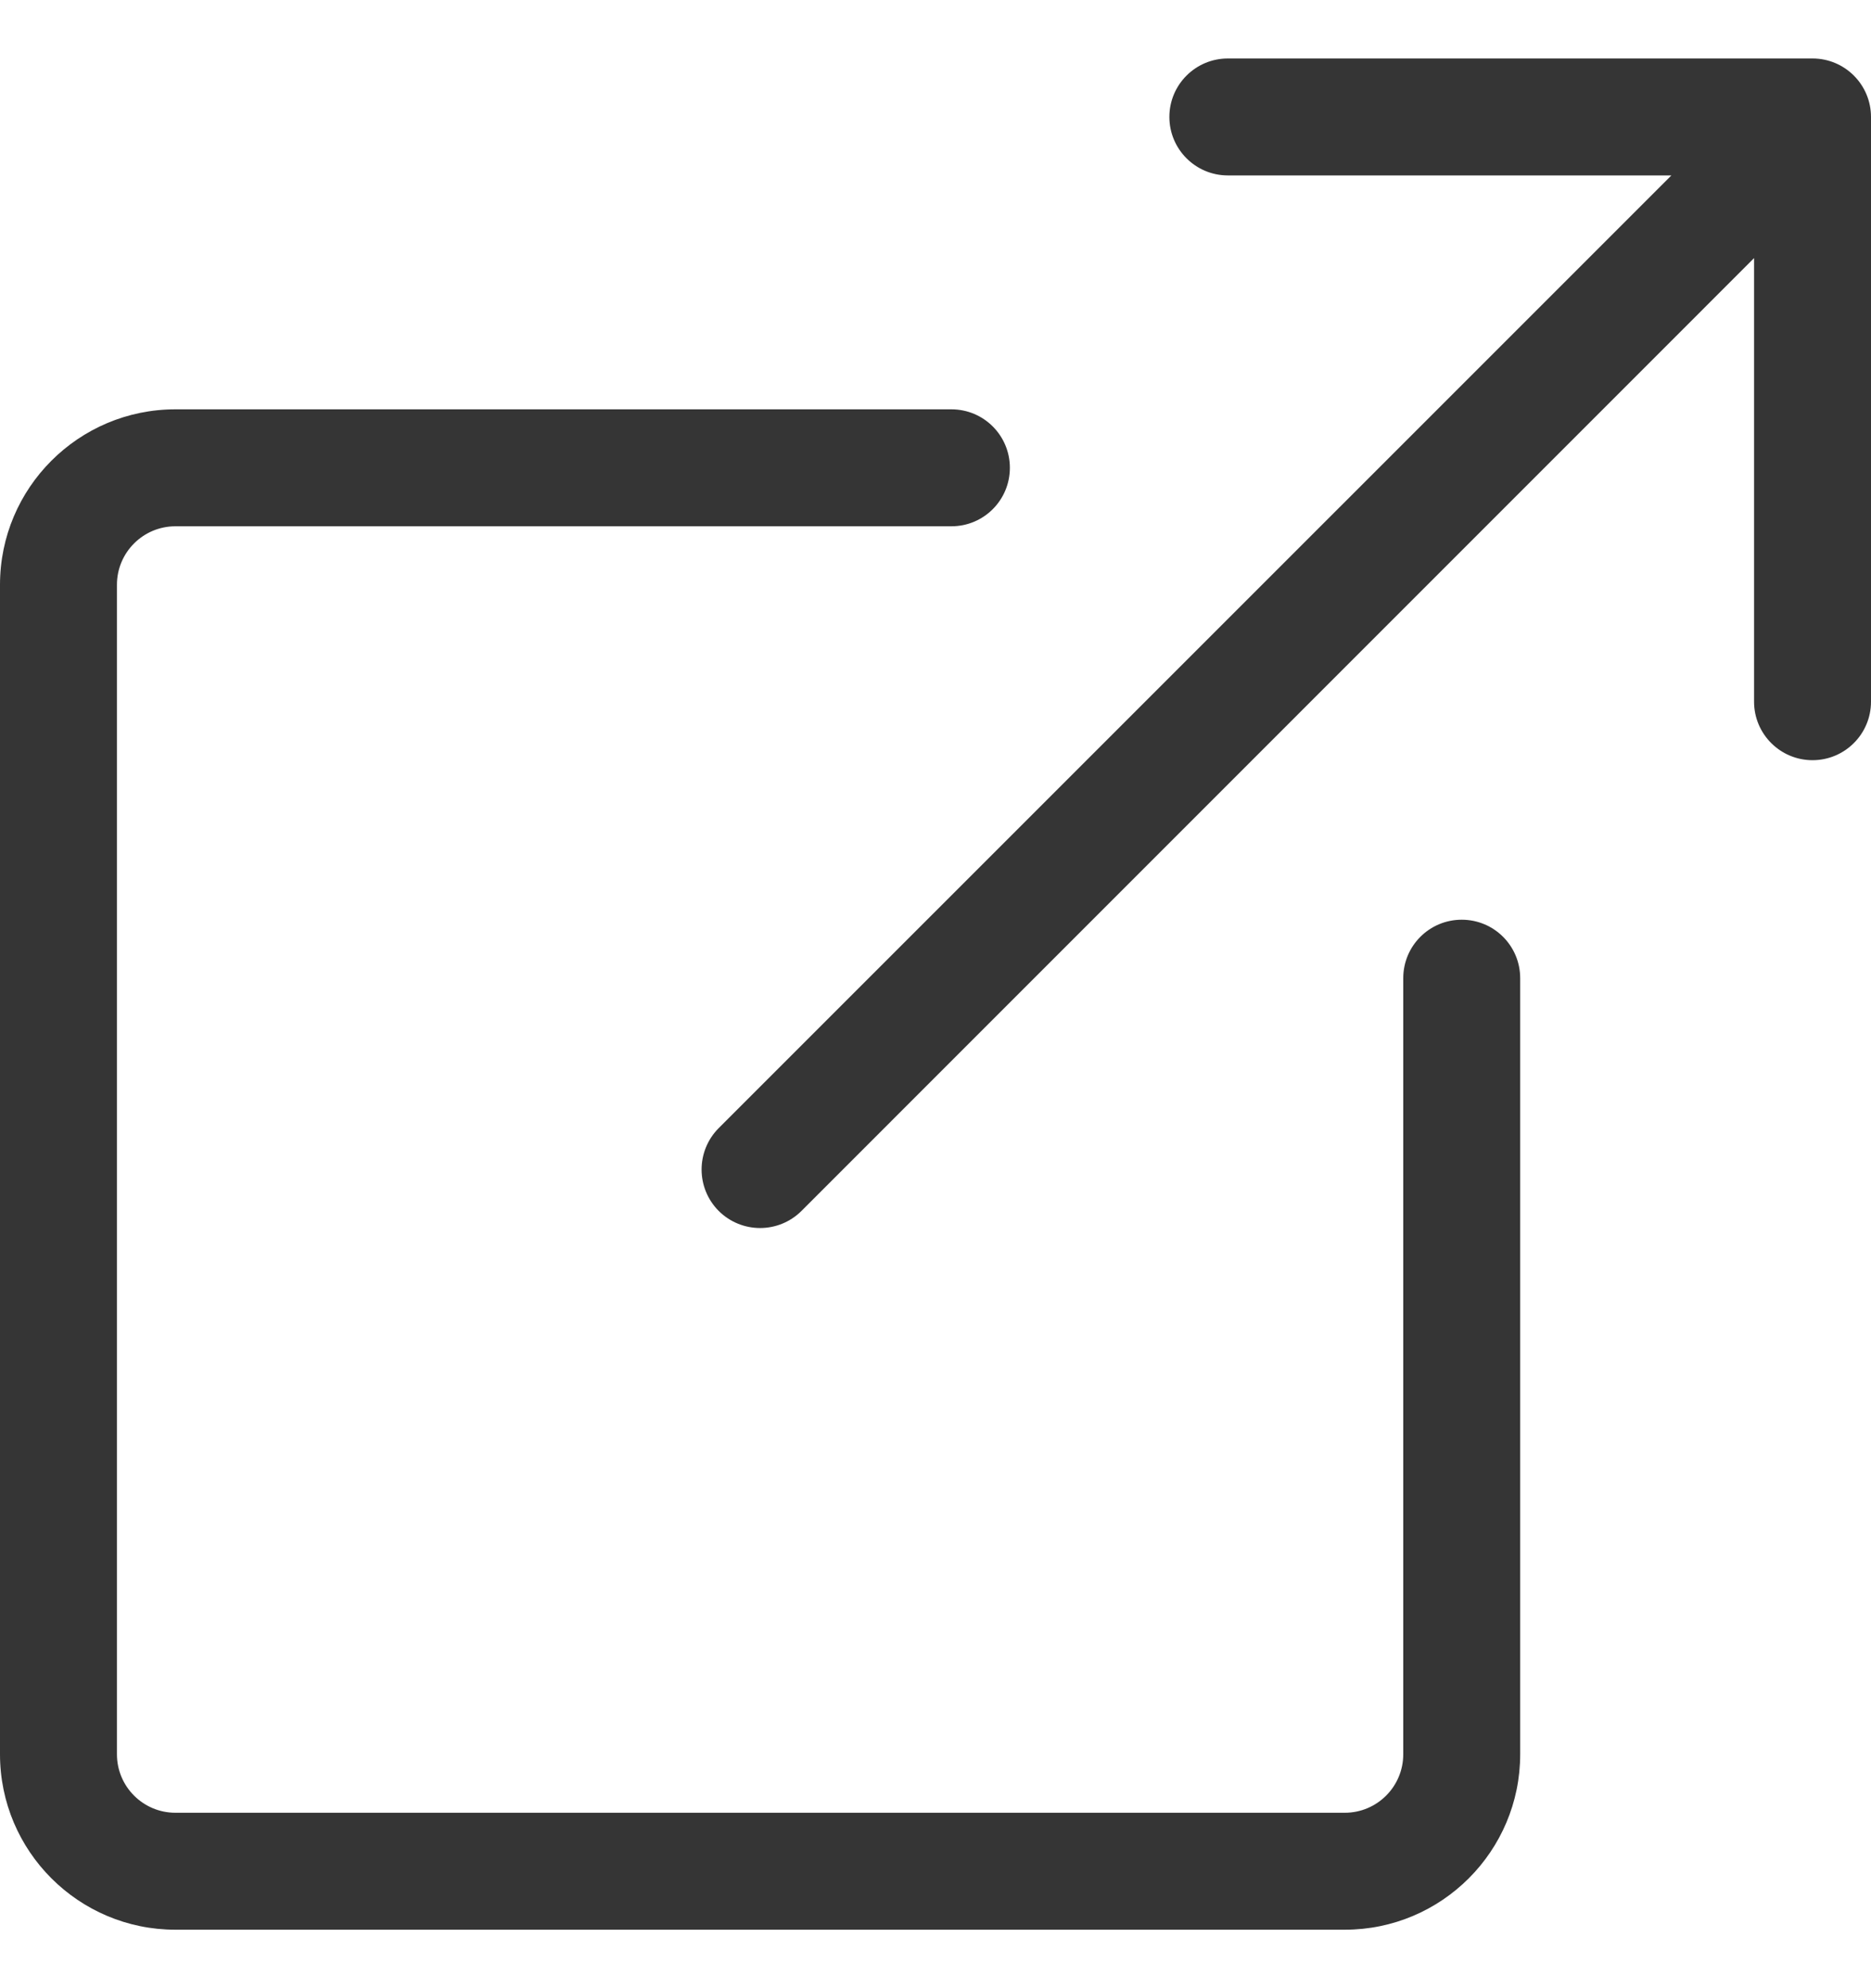
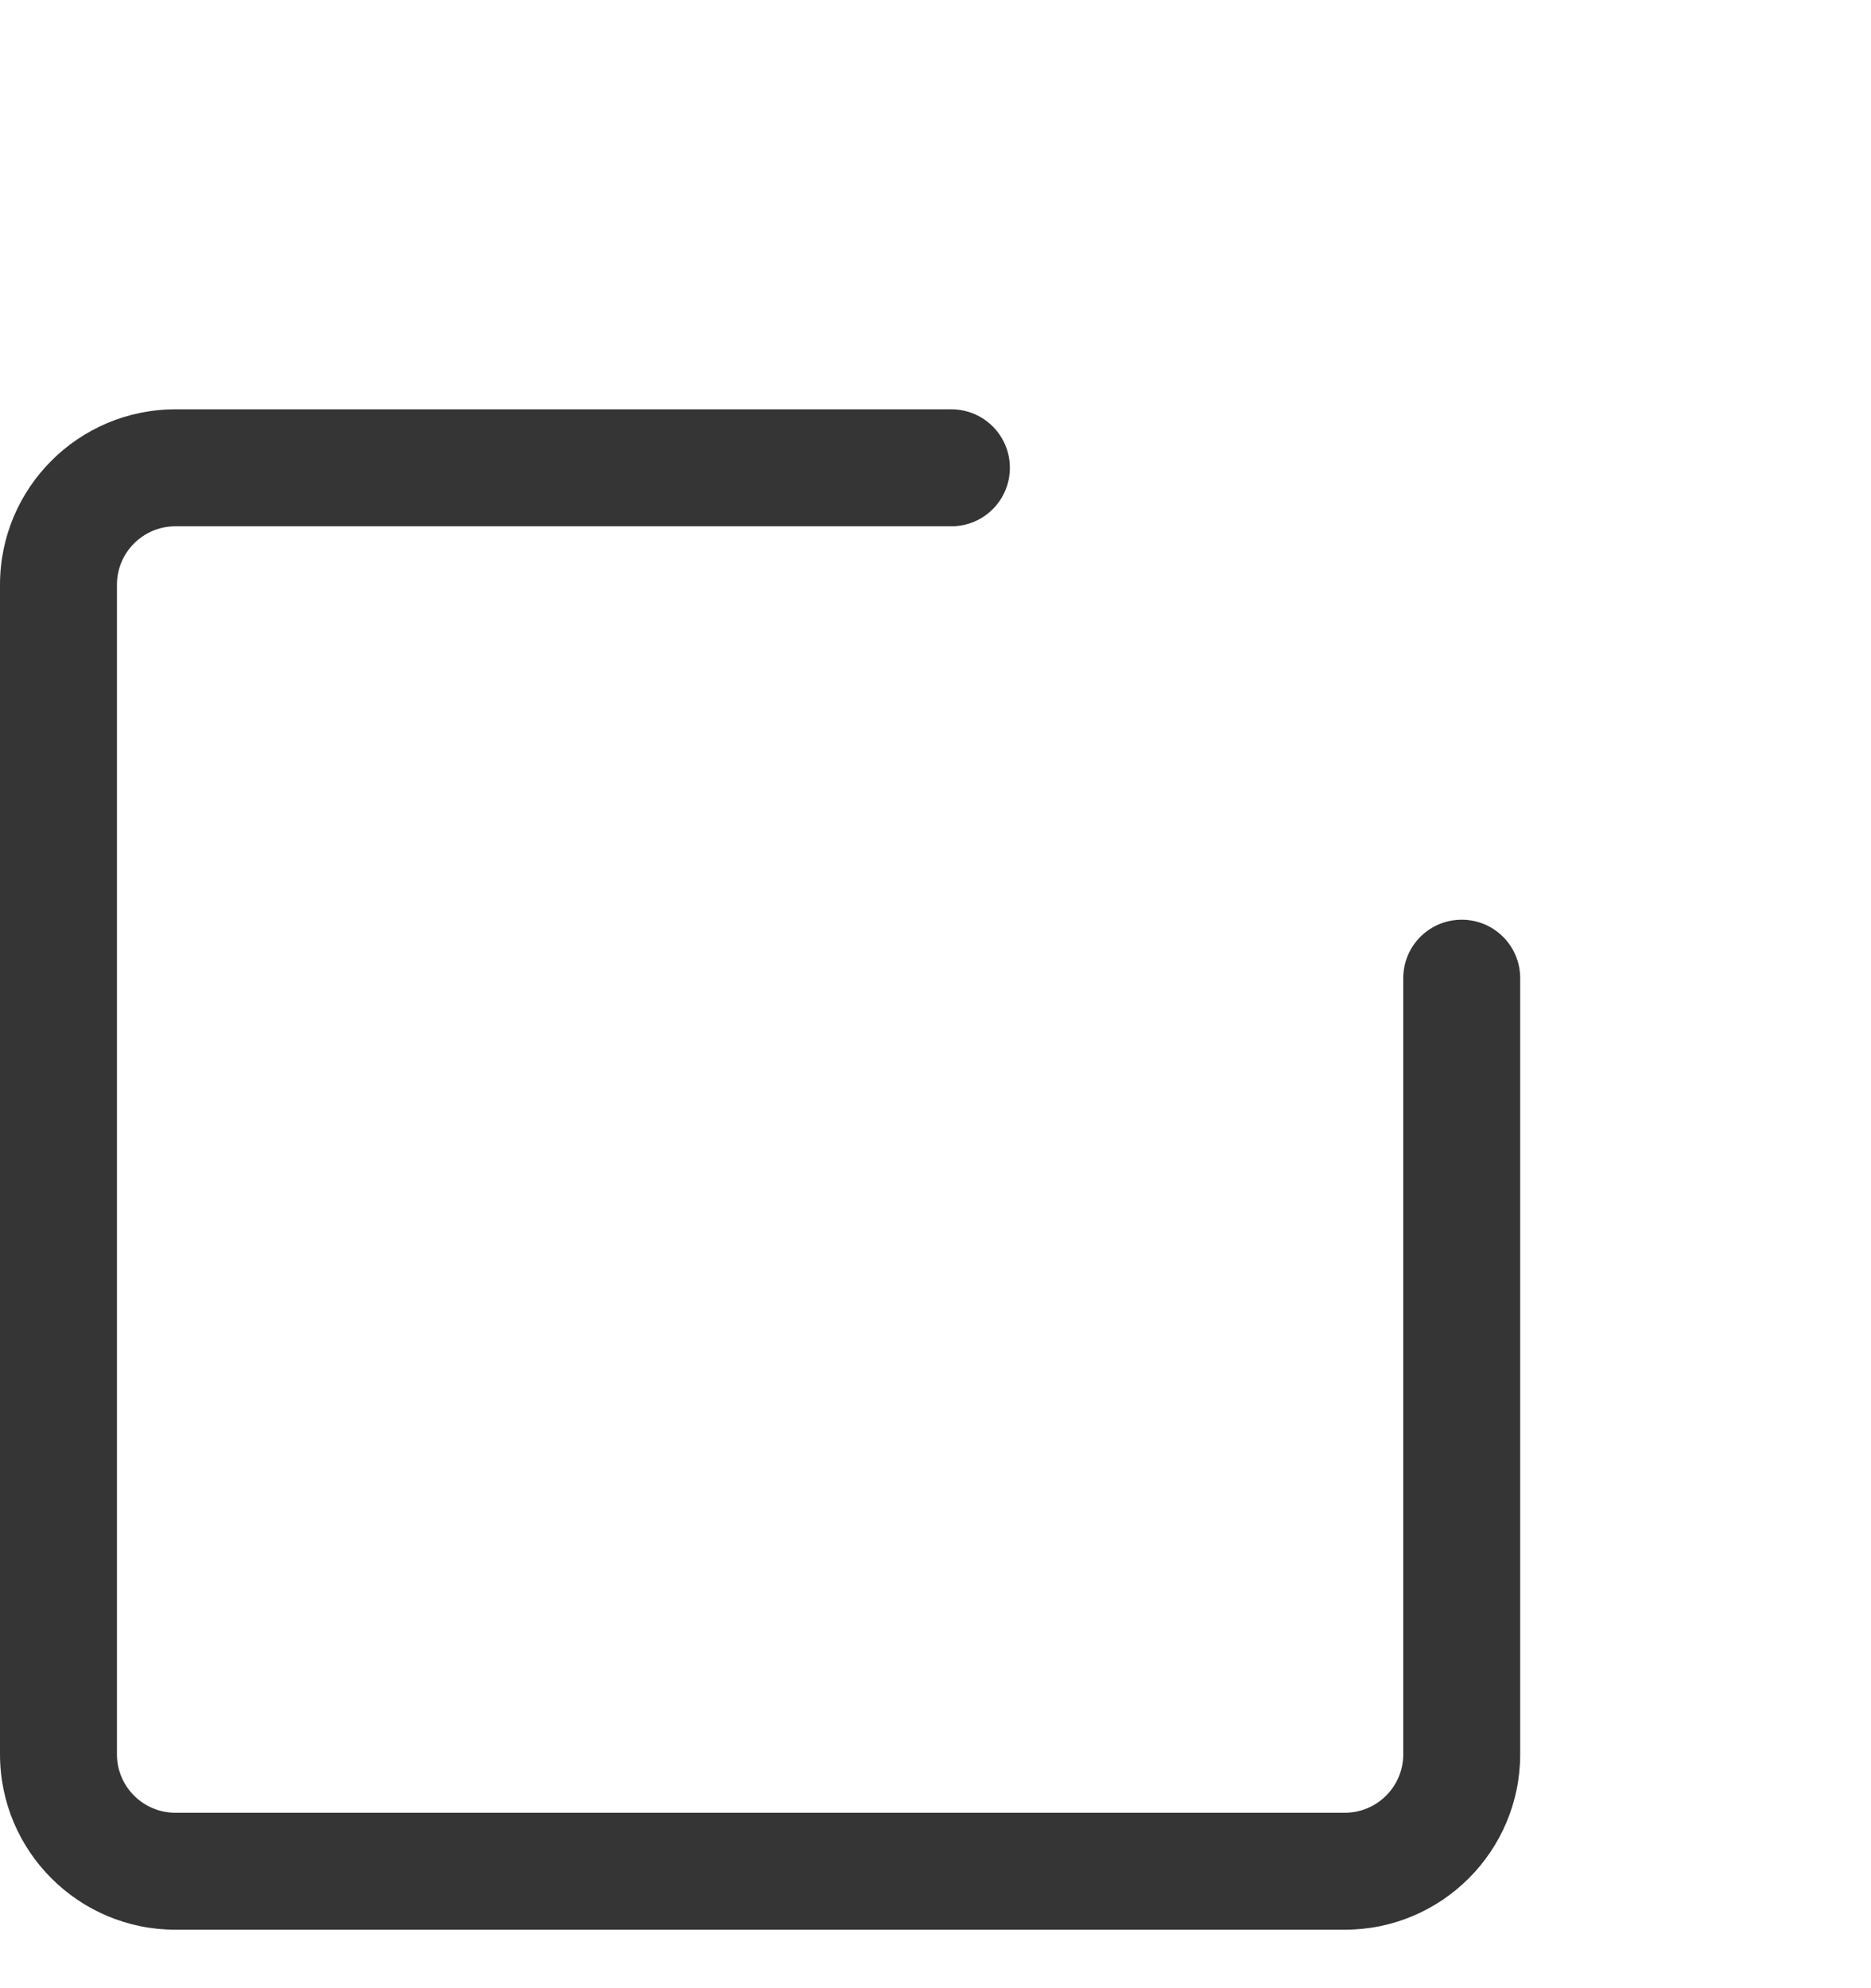
<svg xmlns="http://www.w3.org/2000/svg" width="16" height="17" viewBox="0 0 16 17" fill="none">
  <path fill-rule="evenodd" clip-rule="evenodd" d="M8.636 4C8.636 3.724 8.413 3.5 8.136 3.5H1.5C0.672 3.5 0 4.172 0 5V15C0 15.828 0.672 16.5 1.5 16.5H11.5C12.328 16.5 13 15.828 13 15V8.364C13 8.087 12.776 7.864 12.5 7.864C12.224 7.864 12 8.087 12 8.364V15C12 15.276 11.776 15.5 11.5 15.5H1.5C1.224 15.5 1 15.276 1 15V5C1 4.724 1.224 4.5 1.5 4.5H8.136C8.413 4.5 8.636 4.276 8.636 4Z" fill="#353535" />
-   <path fill-rule="evenodd" clip-rule="evenodd" d="M16 1C16 0.724 15.776 0.5 15.5 0.5H10.5C10.224 0.5 10 0.724 10 1C10 1.276 10.224 1.5 10.5 1.5H14.293L6.146 9.646C5.951 9.842 5.951 10.158 6.146 10.354C6.342 10.549 6.658 10.549 6.854 10.354L15 2.207V6C15 6.276 15.224 6.5 15.5 6.5C15.776 6.5 16 6.276 16 6V1Z" fill="#353535" />
</svg>